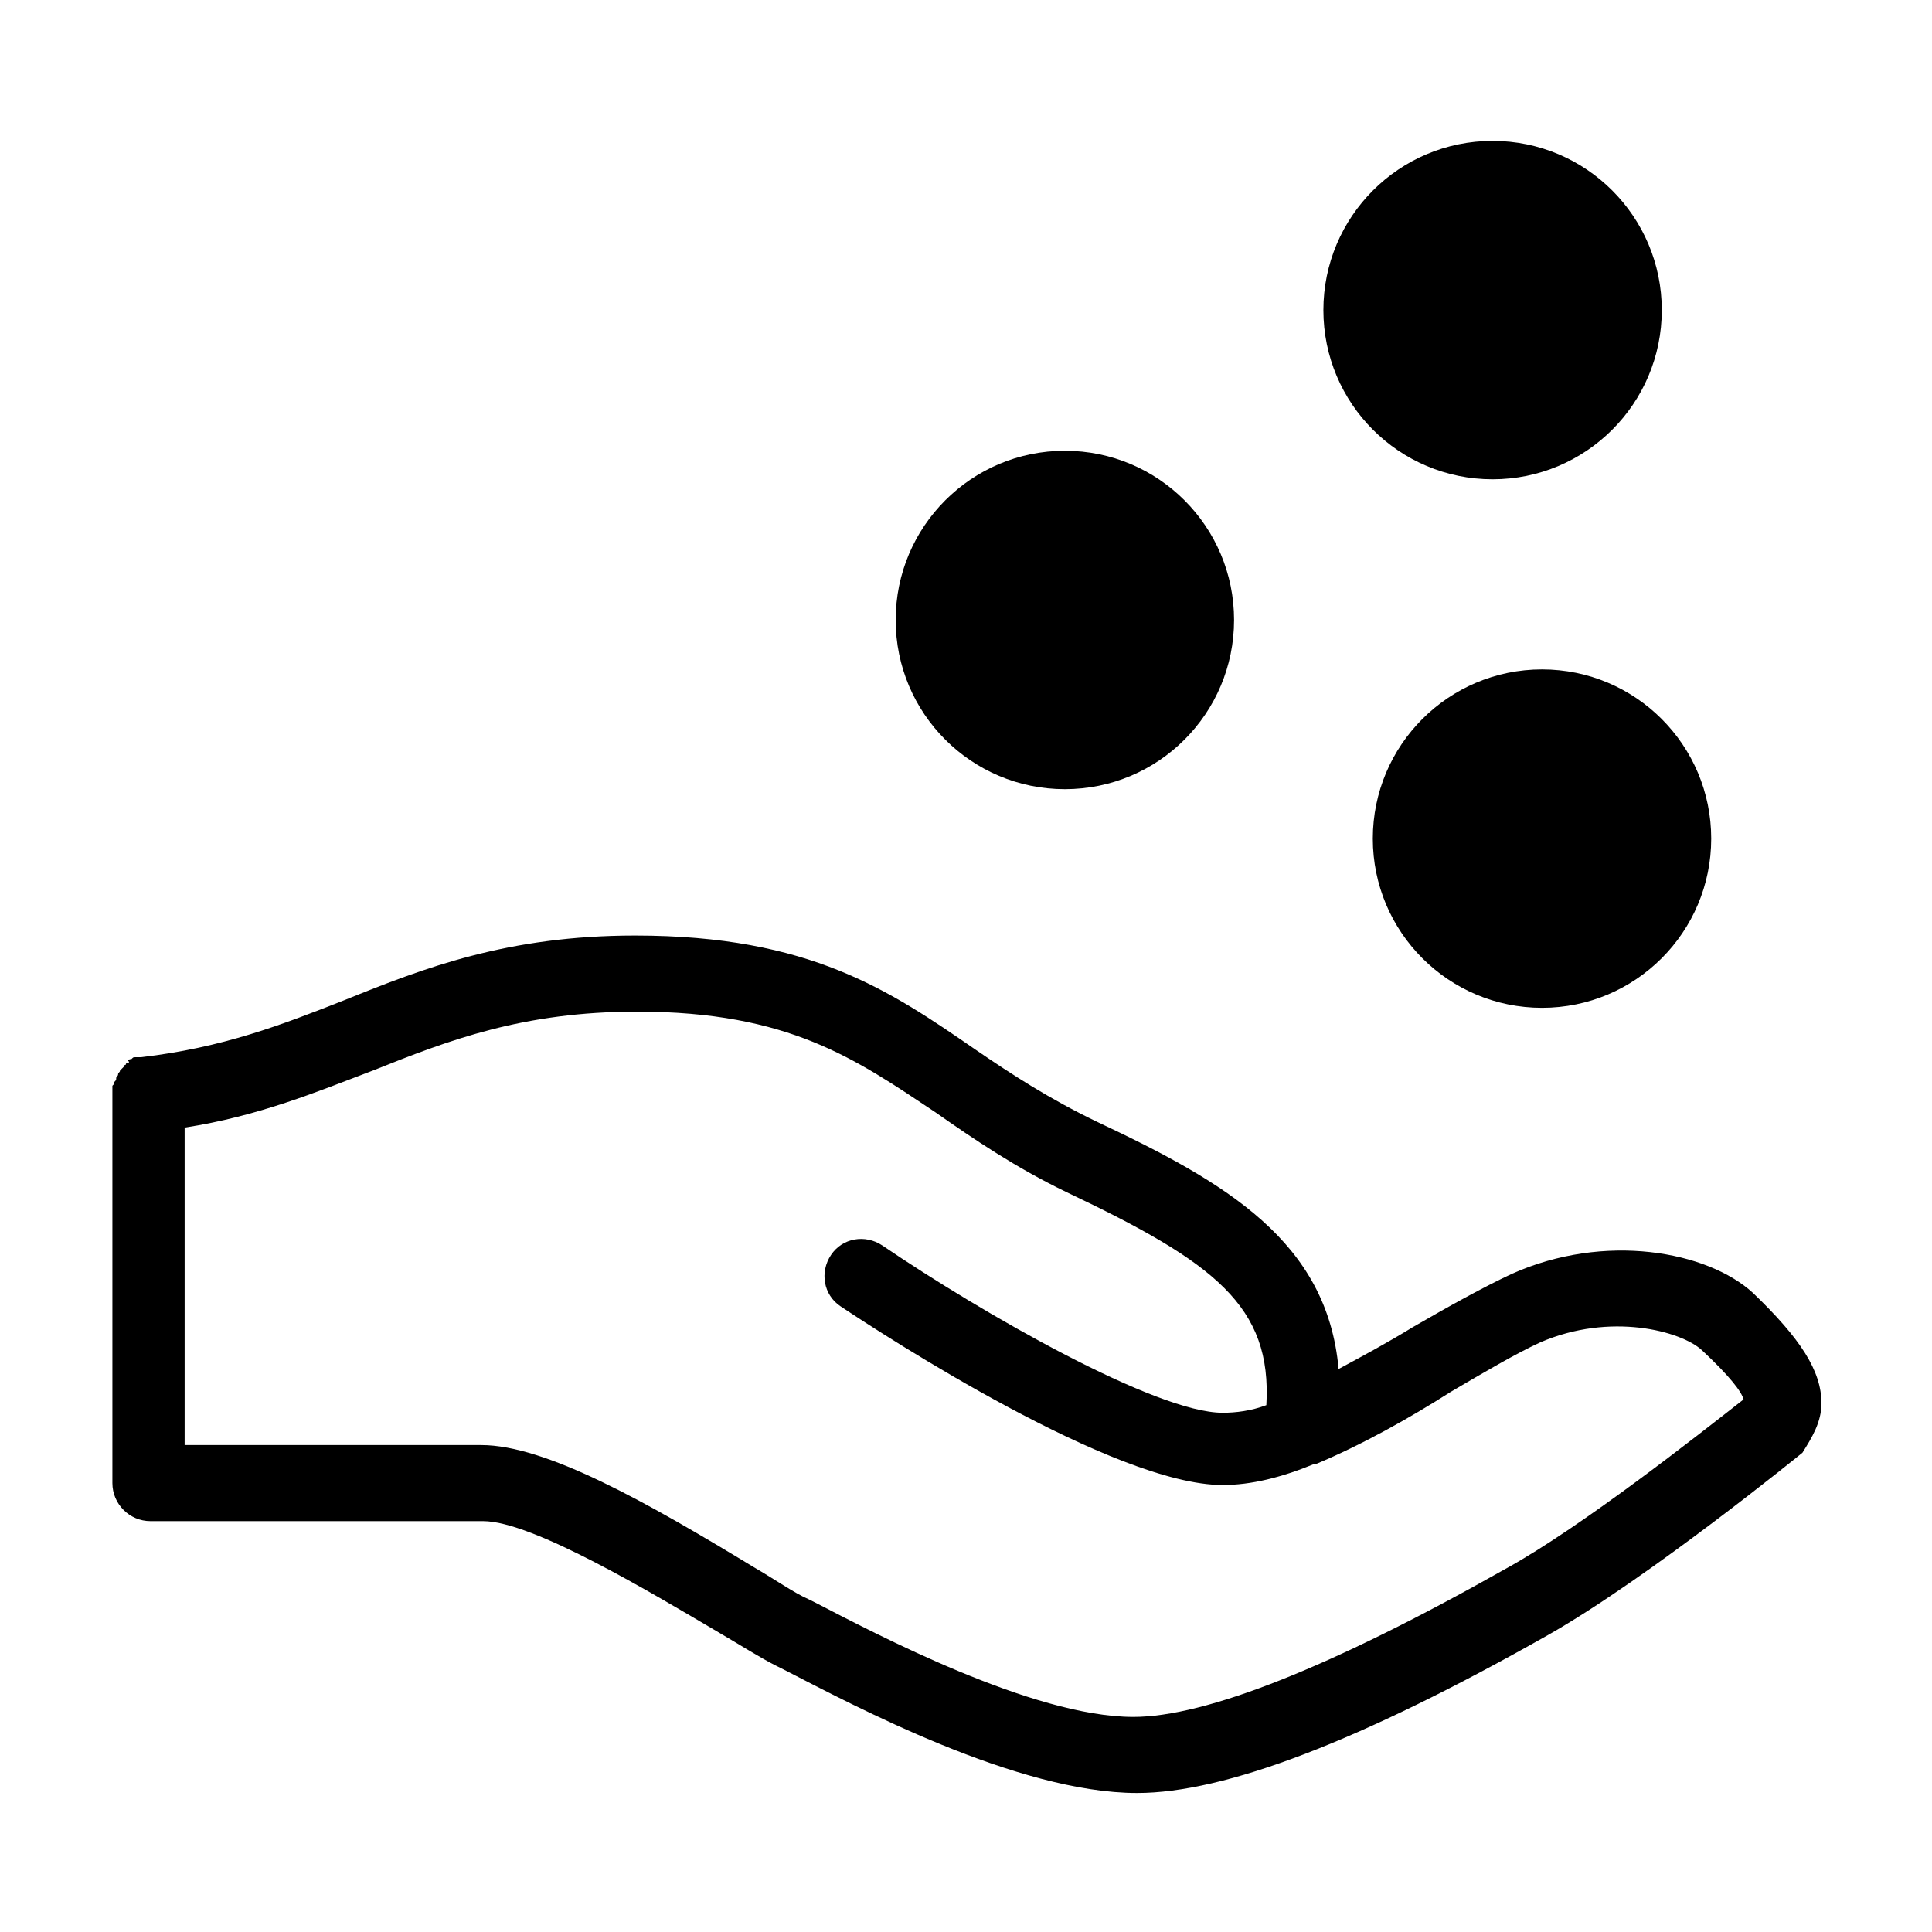
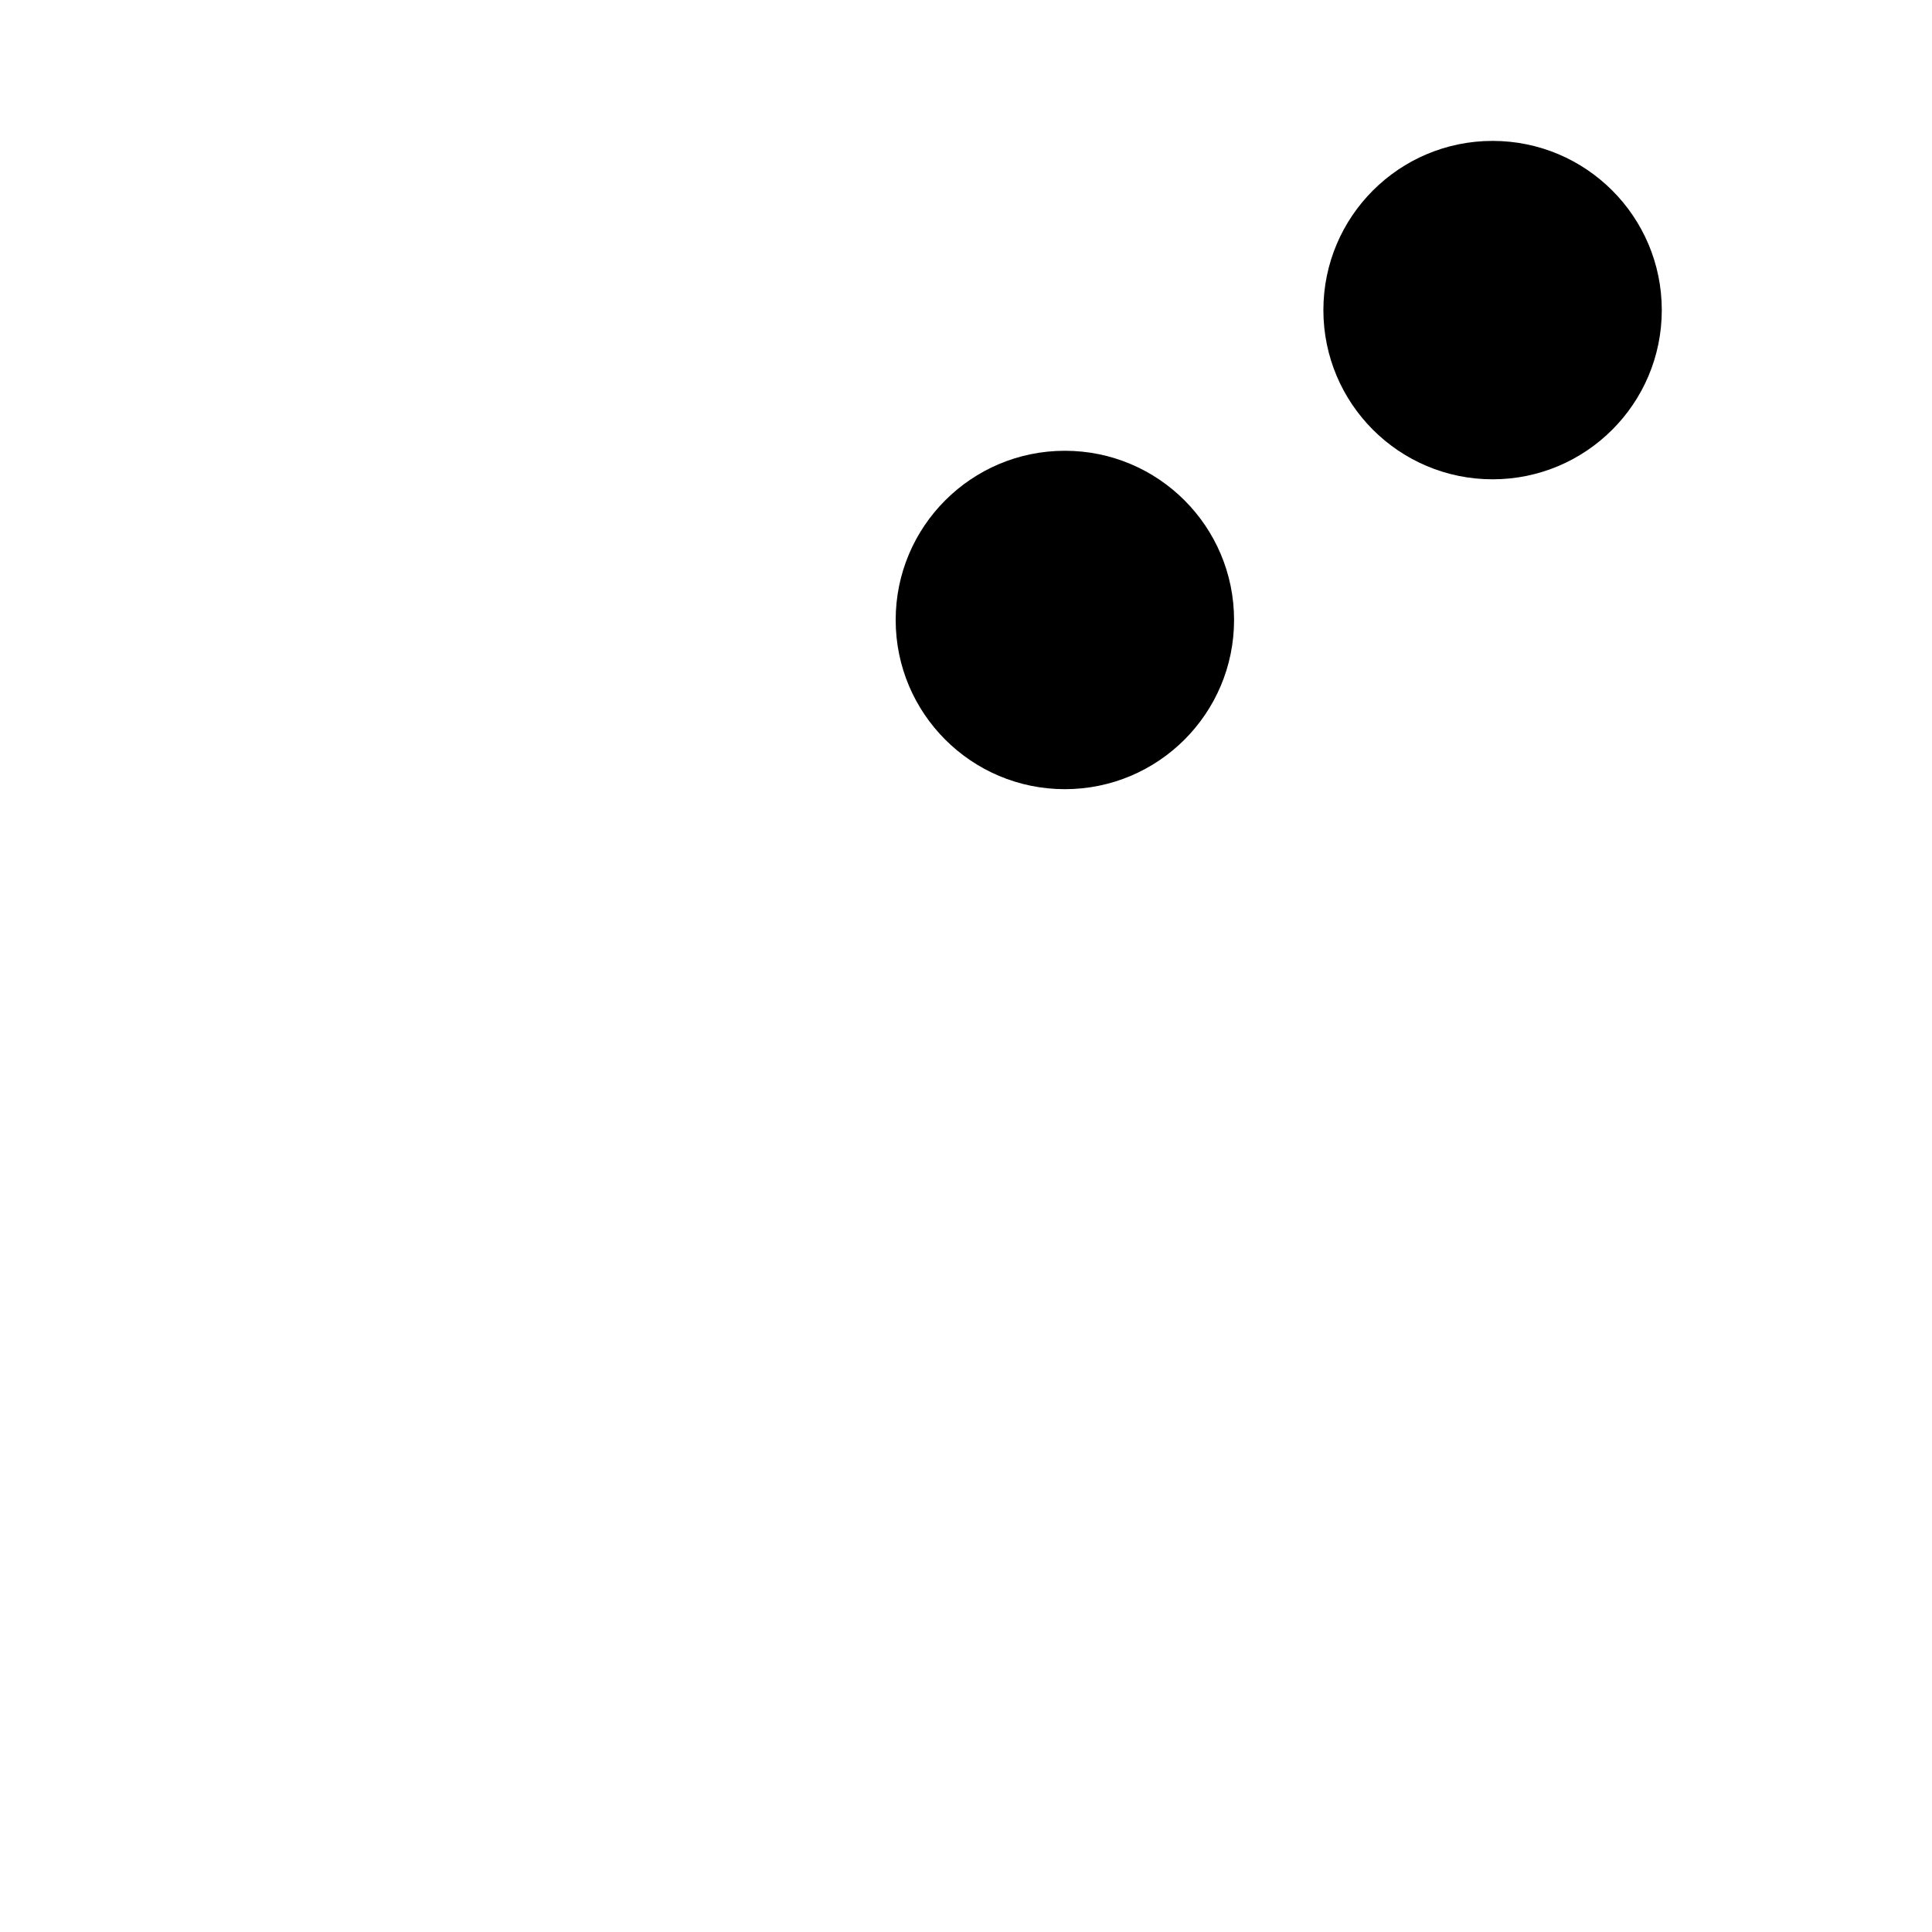
<svg xmlns="http://www.w3.org/2000/svg" fill="#000000" width="800px" height="800px" version="1.1" viewBox="144 144 512 512">
  <g>
    <path d="m471.04 308.3c0 24.766-20.074 44.84-44.84 44.84-24.762 0-44.836-20.074-44.836-44.84 0-24.762 20.074-44.84 44.836-44.84 24.766 0 44.84 20.078 44.84 44.84" />
    <path d="m584.39 226.18c0 24.766-20.078 44.84-44.84 44.84-24.766 0-44.84-20.074-44.84-44.84 0-24.762 20.074-44.84 44.84-44.84 24.762 0 44.84 20.078 44.84 44.84" />
-     <path d="m597.49 366.24c0 24.766-20.074 44.84-44.84 44.84-24.762 0-44.84-20.074-44.84-44.84 0-24.762 20.078-44.84 44.84-44.84 24.766 0 44.84 20.078 44.84 44.84" />
-     <path d="m608.57 486.65c-12.09-11.082-39.297-16.121-63.98-5.035-7.559 3.527-16.625 8.566-26.199 14.105-6.551 4.031-13.098 7.559-19.648 11.082-3.023-33.754-29.727-49.375-63.984-65.496-12.594-6.047-22.672-12.594-32.242-19.145-22.672-15.617-43.832-30.23-90.184-30.23-33.754 0-55.922 8.566-77.082 17.129-16.625 6.551-32.242 12.594-53.906 15.113h-0.504-1.008c-0.504 0-0.504 0-1.008 0.504-0.504 0-0.504 0-1.008 0.504 0.504 0.004 0.504 0.508 0 0.508-0.504 0-0.504 0.504-0.504 0.504-0.504 0-0.504 0.504-0.504 0.504l-1.008 1.008c0 0.504-0.504 0.504-0.504 1.008s-0.504 0.504-0.504 1.008 0 0.504-0.504 1.008c0 0.504 0 0.504-0.504 1.008v1.008 1.008 0.504 102.78c0 5.543 4.535 10.078 10.078 10.078h88.168c13.098 0 44.84 19.145 61.969 29.223 6.047 3.527 11.586 7.055 15.617 9.07l2.016 1.008c18.641 9.574 61.969 32.746 93.707 32.746 23.176 0 58.945-13.602 108.82-41.816 26.703-15.113 67.512-48.367 67.512-48.367 2.516-4.035 5.031-8.062 5.031-13.102 0-8.566-5.539-17.129-18.137-29.223zm-65.492 73.055c-46.352 26.199-79.602 39.297-98.746 39.297-26.703 0-68.52-22.168-84.137-30.23l-2.016-1.008c-3.527-1.512-8.566-5.039-14.609-8.566-28.215-17.129-54.914-32.242-72.043-32.242h-78.598v-84.133c19.648-3.023 35.266-9.574 49.879-15.113 20.152-8.062 39.801-15.617 70.031-15.617 40.305 0 57.938 12.594 79.098 26.703 10.078 7.055 21.16 14.609 34.762 21.16 39.297 18.641 54.41 30.23 52.898 56.426-4.031 1.512-8.062 2.016-11.586 2.016-17.633 0-63.48-26.199-90.184-44.336-4.535-3.023-10.578-2.016-13.602 2.519-3.023 4.535-2.016 10.578 2.519 13.602 12.09 8.062 72.547 47.359 101.27 47.359 7.559 0 15.617-2.016 24.184-5.543h0.504c12.09-5.039 24.688-12.09 35.77-19.145 8.566-5.039 17.129-10.078 23.68-13.098 18.641-8.062 37.281-3.023 42.824 2.016 7.559 7.055 10.578 11.082 11.082 13.098-11.59 9.066-42.824 33.75-62.977 44.836z" />
  </g>
</svg>